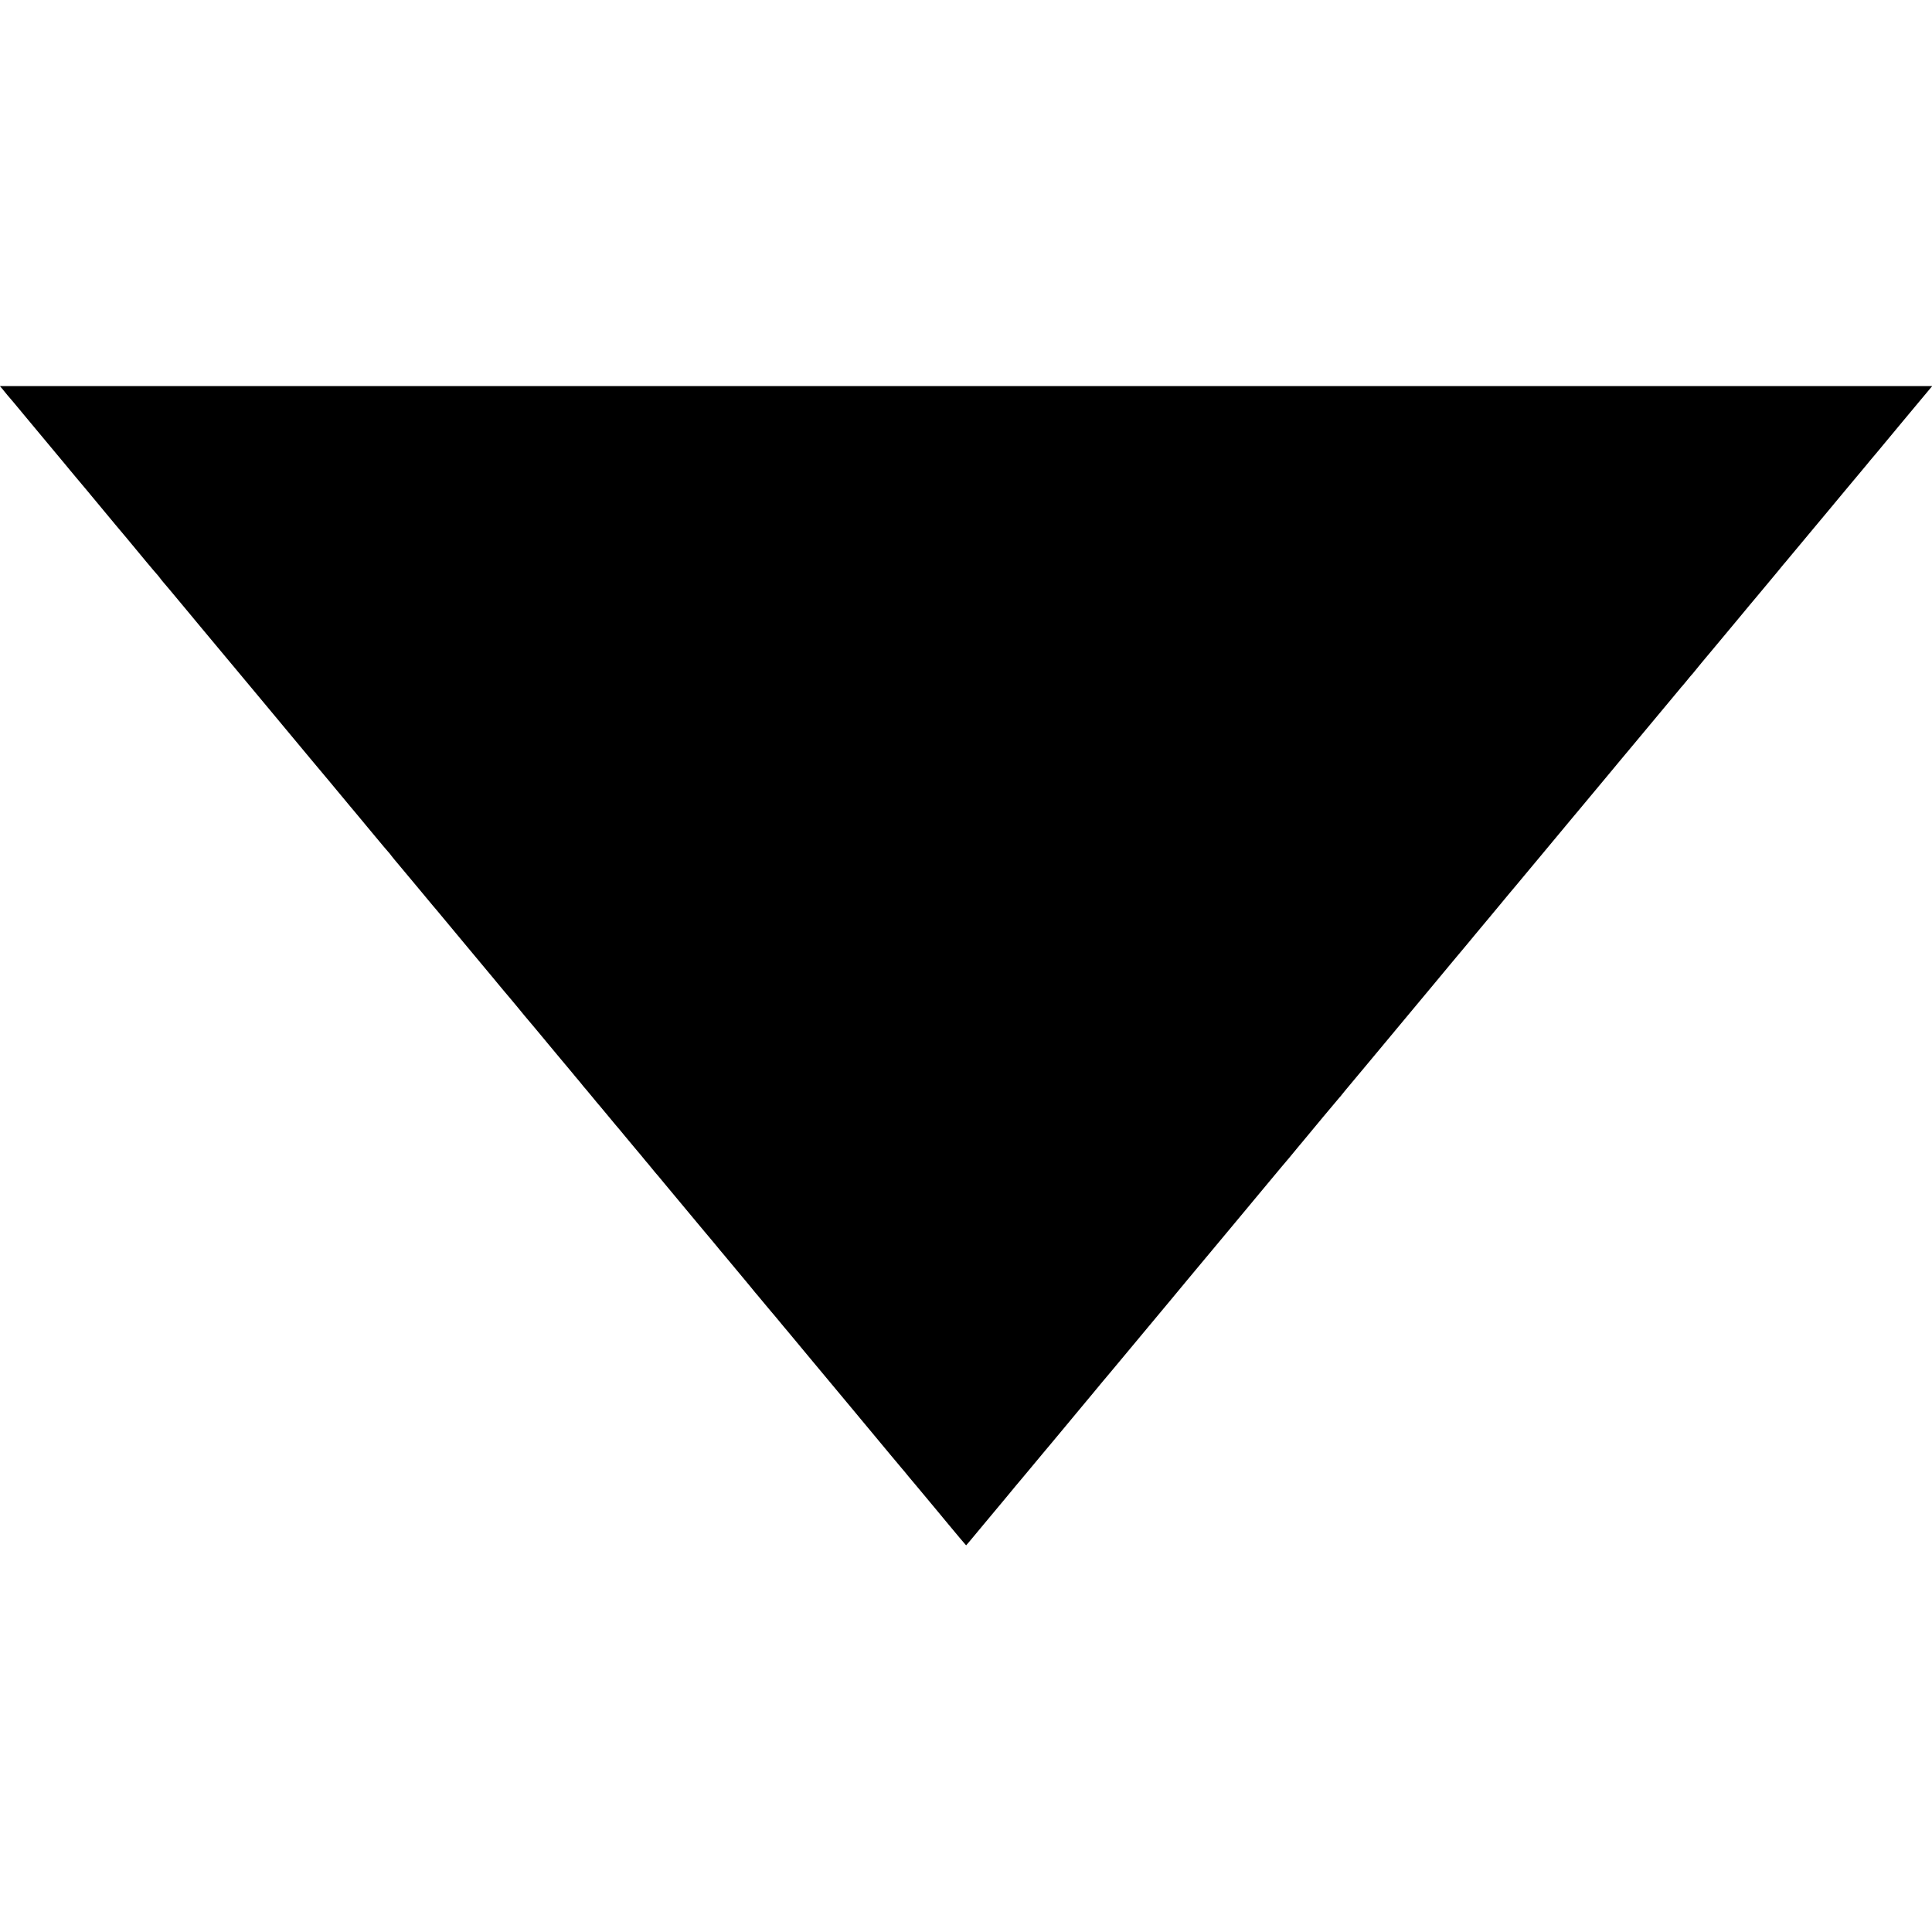
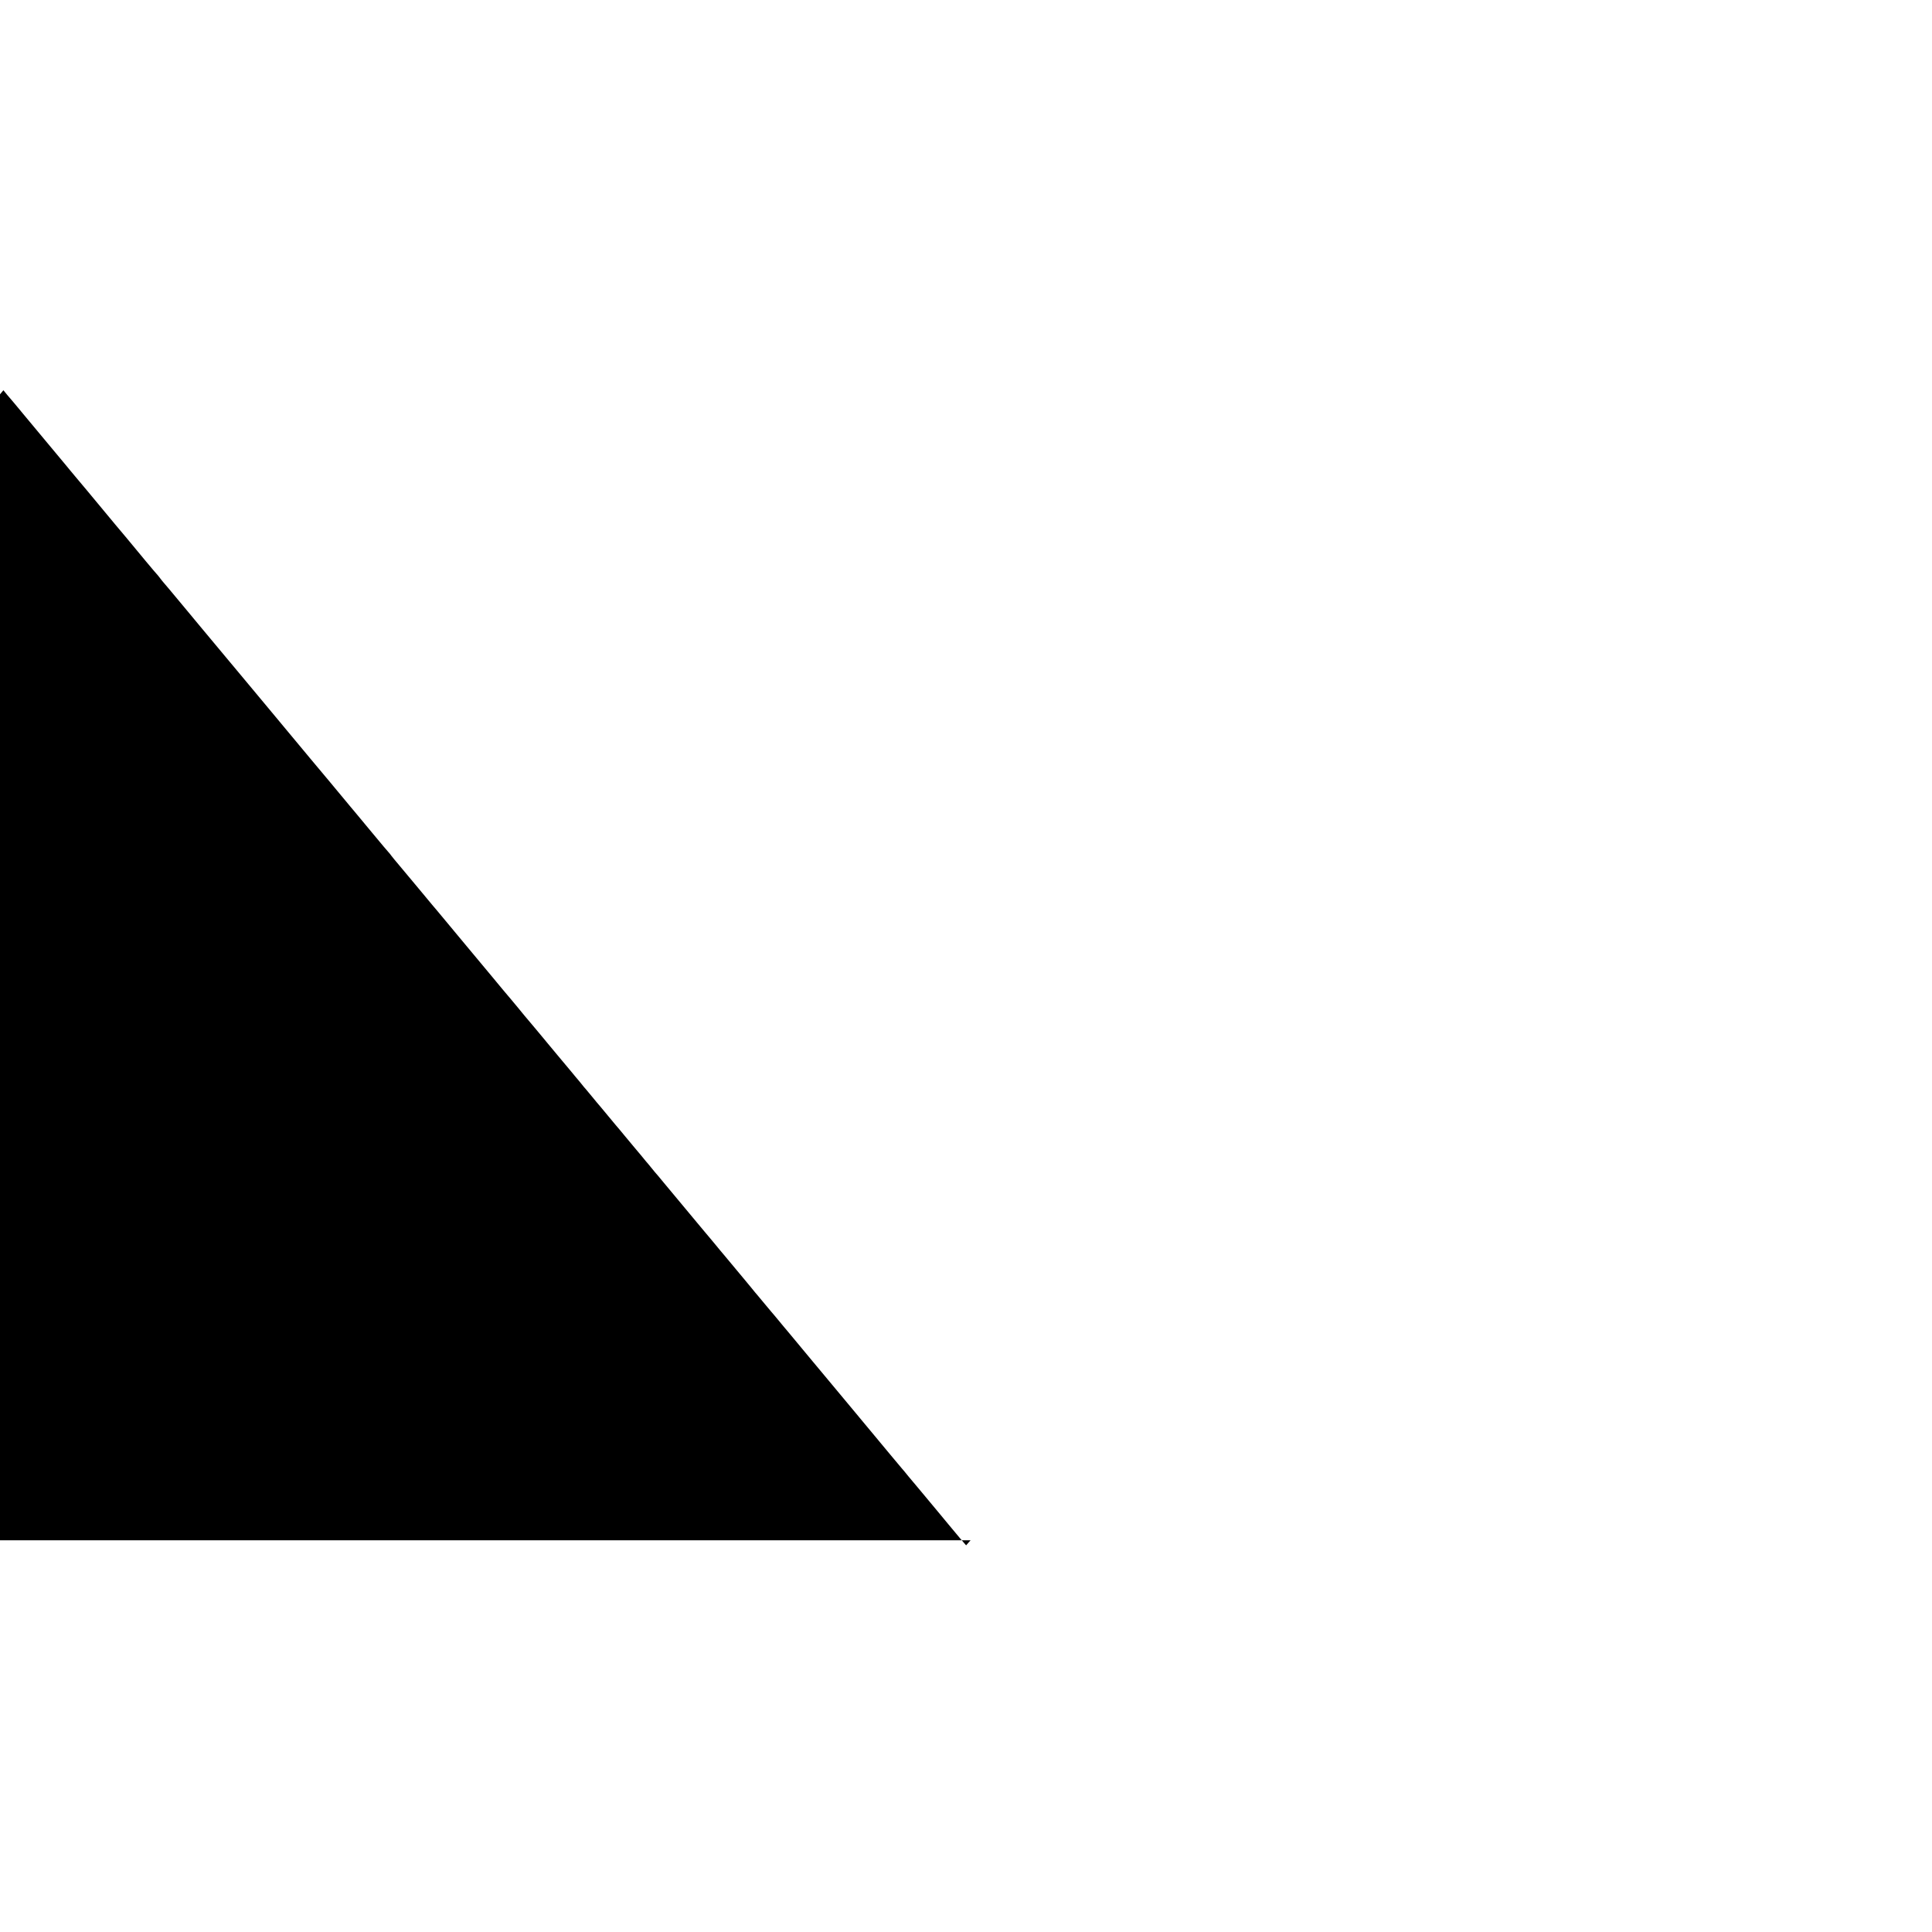
<svg xmlns="http://www.w3.org/2000/svg" version="1.0" width="2667pt" height="2667pt" viewBox="0 0 2667 2667" preserveAspectRatio="xMidYMid meet">
  <g transform="translate(0,2667) scale(0.1,-0.1)" fill="#000000" stroke="none">
-     <path d="M47 21283 c26 -32 53 -64 58 -71 6 -7 17 -21 26 -30 9 -9 94 -111 190 -227 95 -115 176 -212 179 -215 3 -3 93 -111 200 -240 107 -129 197 -237 200 -240 3 -3 35 -41 70 -85 36 -44 68 -82 71 -85 5 -4 243 -290 558 -670 53 -63 100 -120 106 -126 5 -6 24 -29 42 -50 162 -197 407 -491 417 -499 6 -5 24 -28 41 -50 16 -22 41 -53 56 -70 15 -16 100 -118 189 -225 89 -107 169 -204 179 -215 9 -11 73 -87 141 -170 69 -82 135 -161 146 -175 12 -14 308 -369 659 -790 720 -865 670 -805 704 -846 59 -69 462 -552 558 -669 41 -49 83 -100 93 -111 10 -12 109 -131 220 -265 111 -134 207 -248 214 -254 6 -5 24 -28 40 -50 17 -22 33 -42 36 -45 3 -3 118 -140 255 -305 137 -165 265 -318 284 -341 20 -22 43 -49 51 -60 15 -18 296 -357 332 -399 9 -11 45 -54 79 -95 34 -41 79 -95 100 -120 21 -25 77 -92 125 -150 48 -58 104 -125 125 -150 20 -25 86 -103 145 -175 60 -71 113 -135 119 -141 5 -6 26 -30 45 -54 19 -24 40 -48 45 -54 6 -6 28 -34 50 -61 22 -28 44 -55 50 -61 5 -6 28 -32 50 -59 54 -65 99 -119 105 -125 3 -3 37 -43 75 -90 38 -47 77 -94 87 -105 9 -11 67 -81 129 -155 136 -164 191 -230 204 -244 6 -6 26 -31 46 -56 20 -25 47 -56 59 -70 12 -14 31 -38 43 -53 12 -16 29 -36 38 -45 9 -10 47 -55 85 -102 38 -47 71 -87 74 -90 4 -3 73 -86 155 -185 82 -99 151 -182 155 -185 3 -3 31 -36 62 -75 31 -38 65 -79 75 -90 10 -11 34 -40 54 -65 20 -25 46 -55 57 -68 11 -13 35 -42 54 -64 35 -44 89 -109 98 -118 3 -3 23 -27 45 -55 21 -27 42 -52 45 -55 5 -4 72 -84 122 -145 28 -35 439 -529 462 -555 11 -14 55 -66 96 -115 41 -50 77 -92 80 -95 3 -3 37 -43 75 -90 38 -47 71 -87 74 -90 3 -3 23 -26 44 -52 21 -26 43 -53 50 -60 7 -7 63 -75 125 -150 62 -75 118 -143 125 -150 6 -7 41 -49 77 -93 35 -44 74 -91 87 -105 12 -14 59 -70 104 -125 45 -55 85 -102 88 -105 3 -3 26 -30 51 -60 62 -76 73 -89 116 -140 22 -25 57 -68 79 -94 40 -49 288 -348 329 -396 11 -14 44 -52 71 -85 72 -86 51 -61 450 -540 405 -486 395 -474 548 -659 60 -72 129 -155 154 -184 26 -29 55 -65 67 -80 11 -15 23 -29 26 -32 3 -3 50 -59 105 -125 55 -66 107 -129 117 -140 9 -11 45 -54 79 -95 34 -41 79 -95 100 -120 21 -25 88 -106 149 -180 144 -173 189 -227 221 -263 l25 -29 42 48 c22 27 127 153 232 279 105 127 201 241 213 255 12 14 51 61 88 106 89 109 102 124 114 138 6 6 44 52 85 101 41 50 82 99 92 110 9 11 45 54 79 95 34 41 81 98 104 125 24 28 82 97 130 155 48 58 104 125 125 150 41 49 281 337 345 415 22 26 76 91 120 144 44 53 87 104 95 115 8 10 20 23 25 30 6 6 44 52 85 101 41 50 82 99 92 110 9 11 180 216 379 455 199 239 379 455 400 480 67 81 203 245 219 264 8 10 20 23 25 30 6 6 268 321 583 699 315 378 581 698 591 710 11 12 56 67 102 122 46 55 86 102 89 105 3 3 31 37 62 75 31 39 67 82 80 97 13 14 30 35 38 45 108 132 516 621 524 628 7 6 18 19 26 31 8 11 34 43 57 70 23 27 160 191 304 364 247 297 295 354 379 455 19 23 53 63 75 90 22 27 123 148 224 269 102 121 205 246 230 276 52 63 441 531 475 570 11 14 52 63 91 110 38 47 72 87 75 90 3 3 25 30 50 60 25 30 55 66 67 80 11 14 71 86 133 160 61 74 129 155 149 180 21 25 67 79 102 121 35 42 116 139 179 215 63 76 127 152 141 169 14 16 121 145 237 285 116 140 219 264 229 275 10 11 49 58 88 105 38 47 72 87 75 90 3 3 37 43 75 90 38 47 72 87 75 90 3 3 71 84 150 180 80 96 155 186 166 200 27 32 145 173 187 224 18 21 48 57 67 80 19 23 53 64 75 90 22 27 45 54 50 60 6 6 87 103 180 216 93 113 172 207 175 210 3 3 37 43 75 90 38 47 72 87 76 90 3 3 27 32 54 65 26 33 55 67 64 77 9 9 26 29 39 46 18 24 133 163 342 412 21 25 88 106 150 180 61 74 119 144 129 155 9 11 72 88 141 170 69 83 127 152 130 155 3 3 59 70 125 150 66 80 124 150 130 156 5 6 24 28 40 49 17 21 35 43 40 49 6 6 56 65 110 131 55 66 110 131 121 145 20 23 244 292 326 391 20 24 50 60 66 79 16 19 123 148 237 285 115 138 222 266 239 286 17 20 38 45 46 55 15 20 97 118 137 164 11 14 182 219 378 455 197 237 367 440 378 453 l20 22 -13337 0 -13338 0 49 -57z" />
+     <path d="M47 21283 c26 -32 53 -64 58 -71 6 -7 17 -21 26 -30 9 -9 94 -111 190 -227 95 -115 176 -212 179 -215 3 -3 93 -111 200 -240 107 -129 197 -237 200 -240 3 -3 35 -41 70 -85 36 -44 68 -82 71 -85 5 -4 243 -290 558 -670 53 -63 100 -120 106 -126 5 -6 24 -29 42 -50 162 -197 407 -491 417 -499 6 -5 24 -28 41 -50 16 -22 41 -53 56 -70 15 -16 100 -118 189 -225 89 -107 169 -204 179 -215 9 -11 73 -87 141 -170 69 -82 135 -161 146 -175 12 -14 308 -369 659 -790 720 -865 670 -805 704 -846 59 -69 462 -552 558 -669 41 -49 83 -100 93 -111 10 -12 109 -131 220 -265 111 -134 207 -248 214 -254 6 -5 24 -28 40 -50 17 -22 33 -42 36 -45 3 -3 118 -140 255 -305 137 -165 265 -318 284 -341 20 -22 43 -49 51 -60 15 -18 296 -357 332 -399 9 -11 45 -54 79 -95 34 -41 79 -95 100 -120 21 -25 77 -92 125 -150 48 -58 104 -125 125 -150 20 -25 86 -103 145 -175 60 -71 113 -135 119 -141 5 -6 26 -30 45 -54 19 -24 40 -48 45 -54 6 -6 28 -34 50 -61 22 -28 44 -55 50 -61 5 -6 28 -32 50 -59 54 -65 99 -119 105 -125 3 -3 37 -43 75 -90 38 -47 77 -94 87 -105 9 -11 67 -81 129 -155 136 -164 191 -230 204 -244 6 -6 26 -31 46 -56 20 -25 47 -56 59 -70 12 -14 31 -38 43 -53 12 -16 29 -36 38 -45 9 -10 47 -55 85 -102 38 -47 71 -87 74 -90 4 -3 73 -86 155 -185 82 -99 151 -182 155 -185 3 -3 31 -36 62 -75 31 -38 65 -79 75 -90 10 -11 34 -40 54 -65 20 -25 46 -55 57 -68 11 -13 35 -42 54 -64 35 -44 89 -109 98 -118 3 -3 23 -27 45 -55 21 -27 42 -52 45 -55 5 -4 72 -84 122 -145 28 -35 439 -529 462 -555 11 -14 55 -66 96 -115 41 -50 77 -92 80 -95 3 -3 37 -43 75 -90 38 -47 71 -87 74 -90 3 -3 23 -26 44 -52 21 -26 43 -53 50 -60 7 -7 63 -75 125 -150 62 -75 118 -143 125 -150 6 -7 41 -49 77 -93 35 -44 74 -91 87 -105 12 -14 59 -70 104 -125 45 -55 85 -102 88 -105 3 -3 26 -30 51 -60 62 -76 73 -89 116 -140 22 -25 57 -68 79 -94 40 -49 288 -348 329 -396 11 -14 44 -52 71 -85 72 -86 51 -61 450 -540 405 -486 395 -474 548 -659 60 -72 129 -155 154 -184 26 -29 55 -65 67 -80 11 -15 23 -29 26 -32 3 -3 50 -59 105 -125 55 -66 107 -129 117 -140 9 -11 45 -54 79 -95 34 -41 79 -95 100 -120 21 -25 88 -106 149 -180 144 -173 189 -227 221 -263 l25 -29 42 48 l20 22 -13337 0 -13338 0 49 -57z" />
  </g>
</svg>